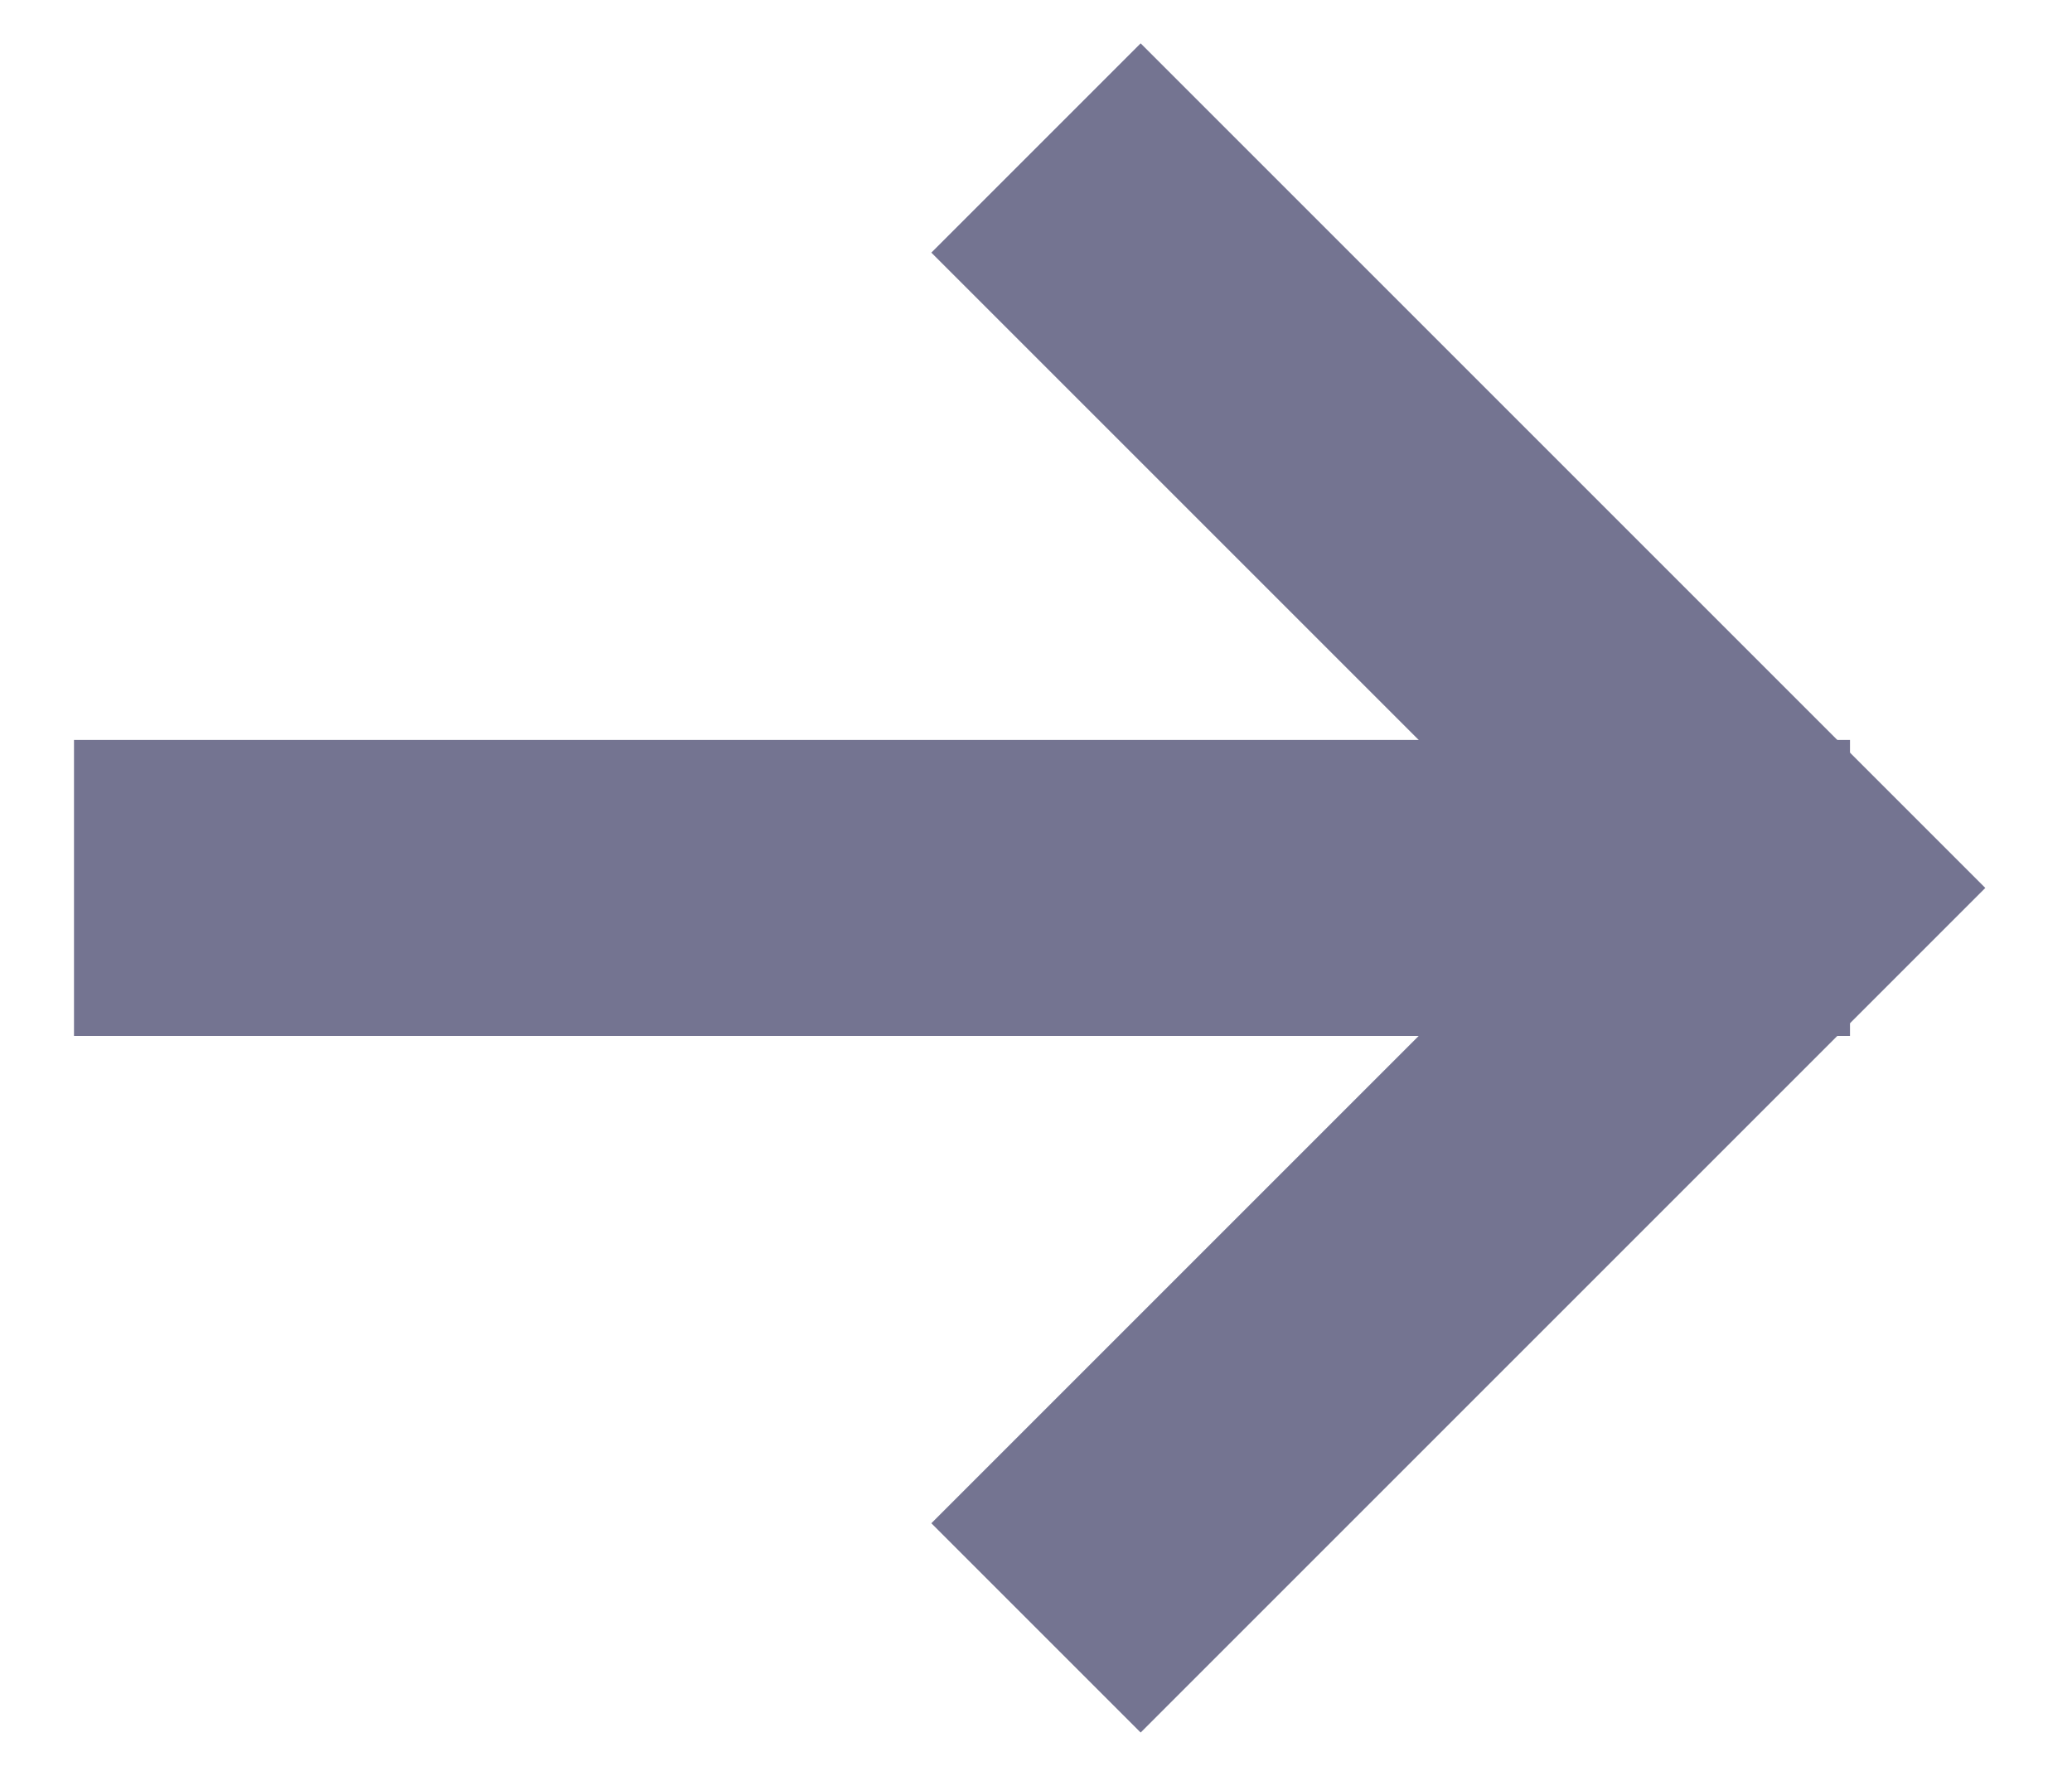
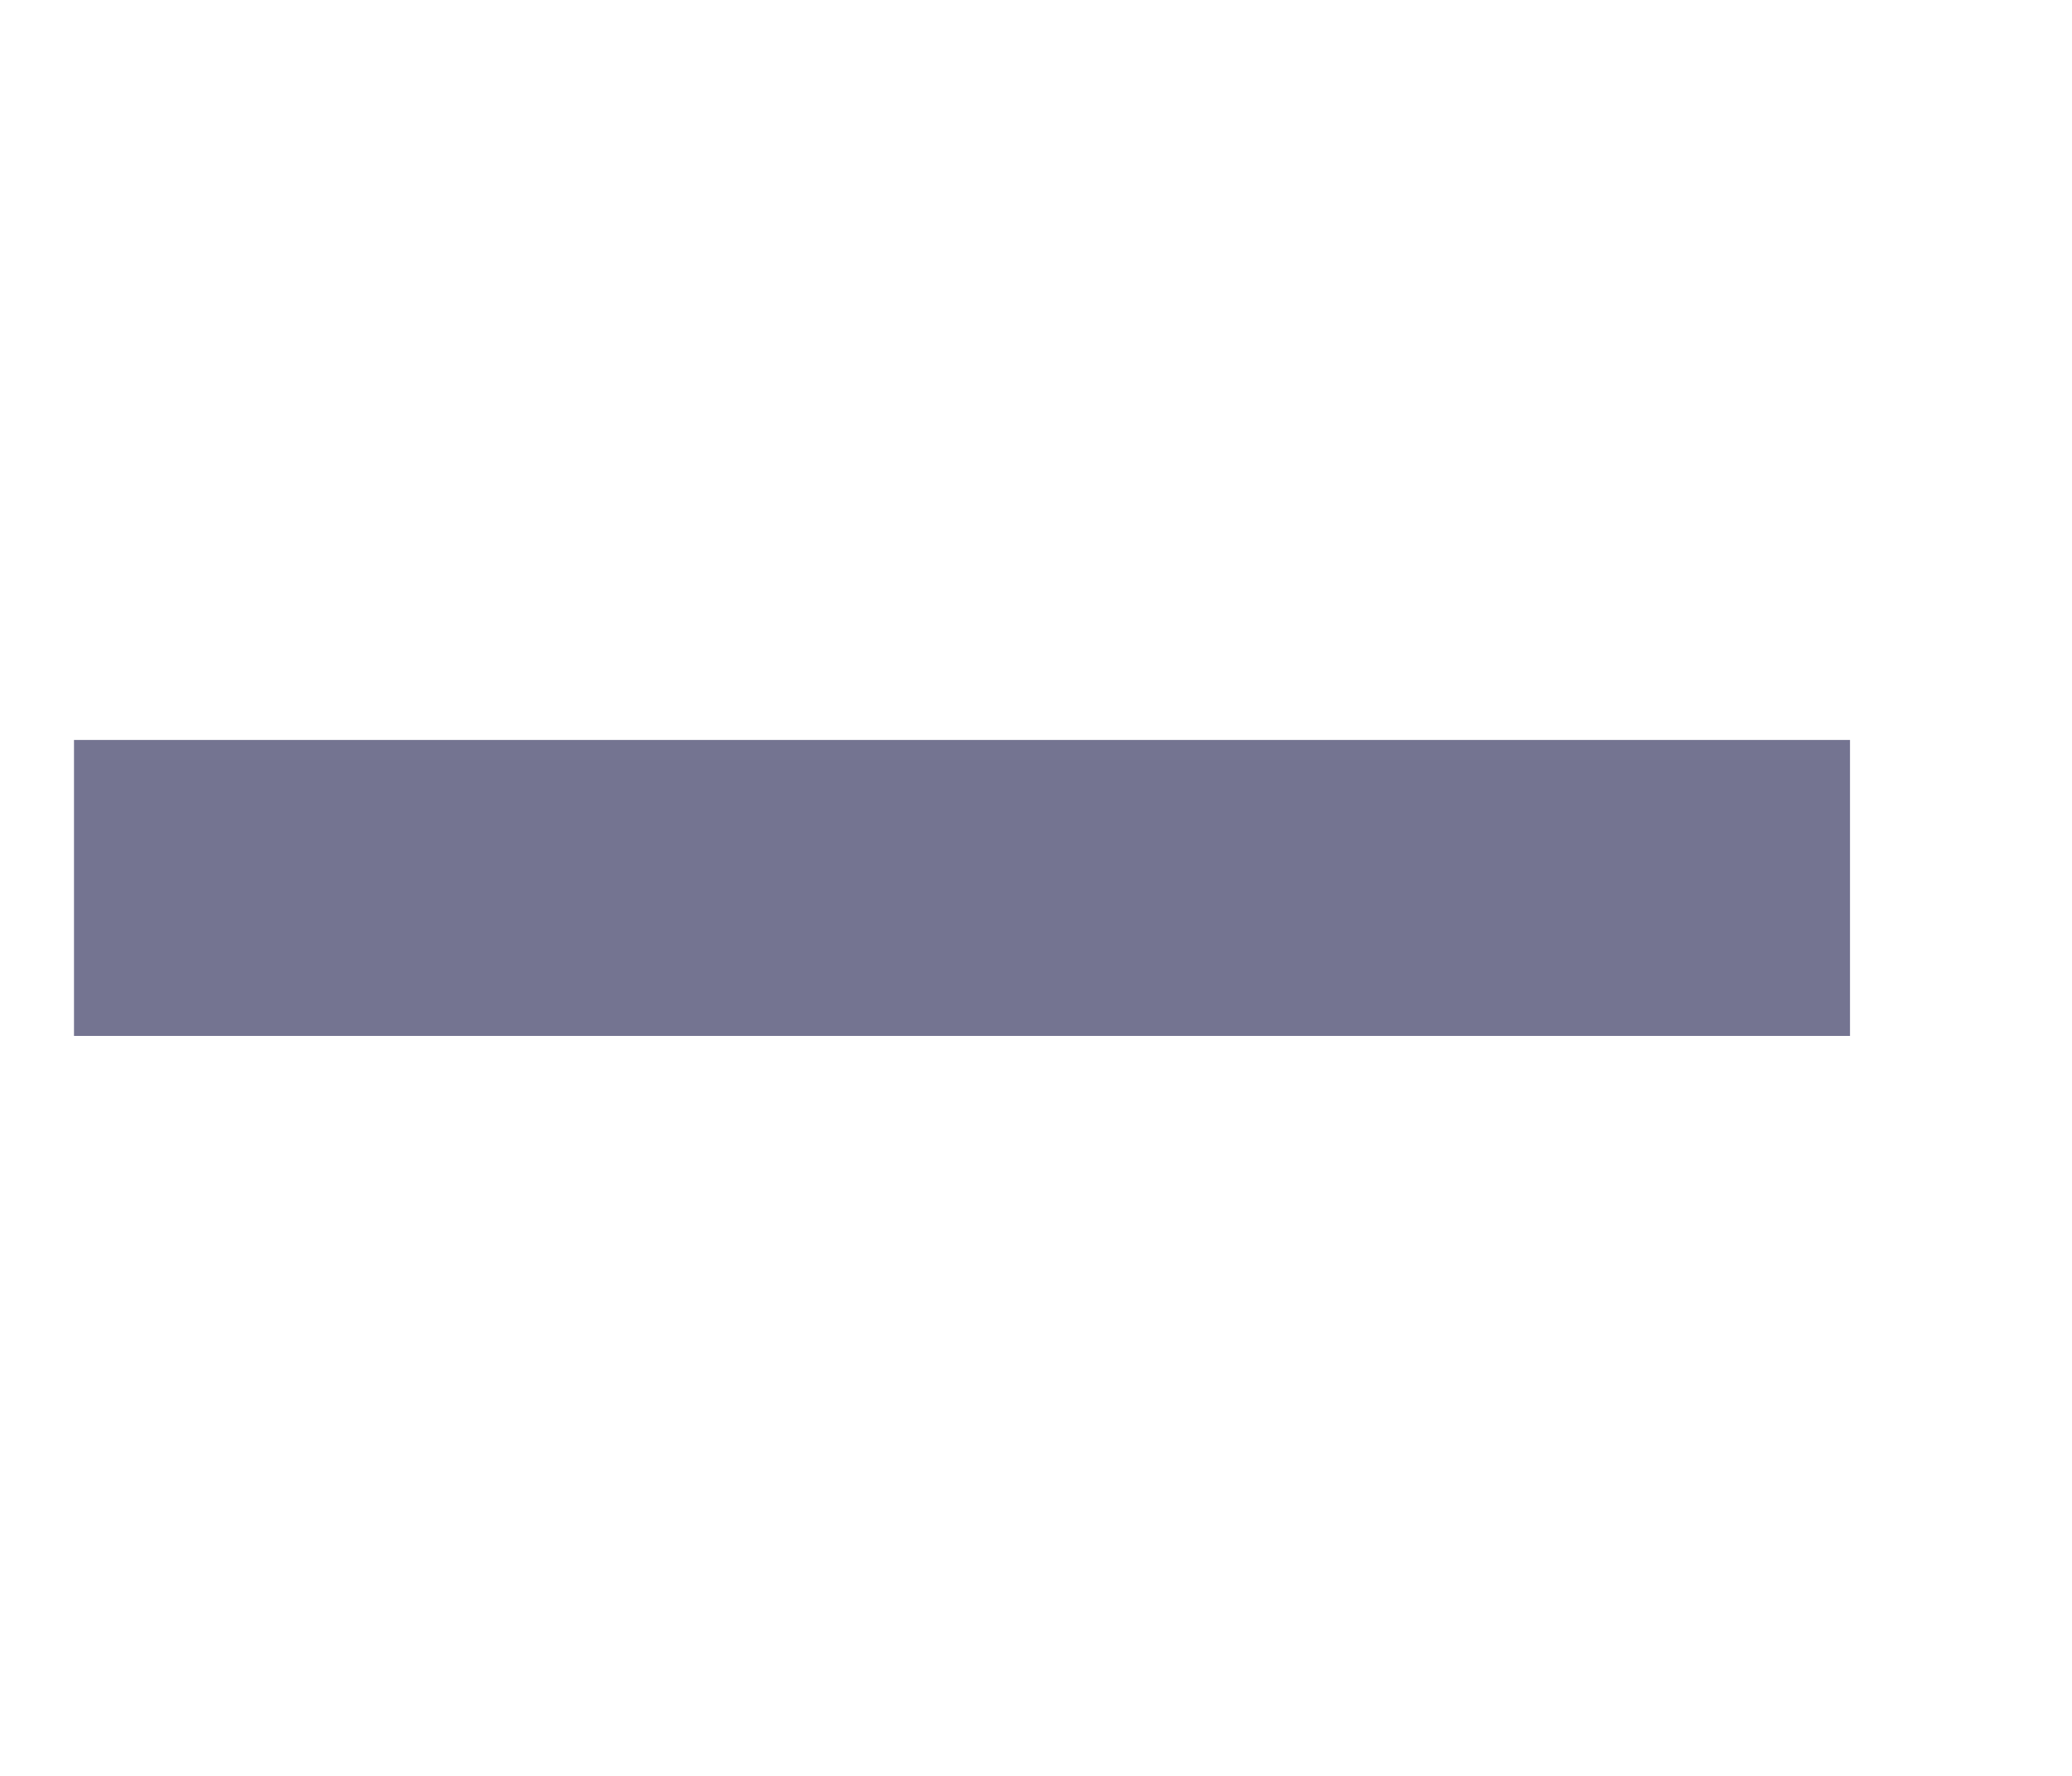
<svg xmlns="http://www.w3.org/2000/svg" width="14px" height="12px" viewBox="0 0 14 12" version="1.1">
  <title>arrow-right-grey</title>
  <desc>Created with Sketch.</desc>
  <defs />
  <g id="Tablet-Portrait/Components" stroke="none" stroke-width="1" fill="none" fill-rule="evenodd" transform="translate(-368, -9522)">
    <g id="imagery-process" transform="translate(104, 9431)" stroke="#747491" stroke-width="2">
      <g id="arrow-right-grey" transform="translate(265, 92)">
-         <polyline id="Path-3" transform="translate(8.5, 5) scale(-1, 1) translate(-8.5, -5) " points="11 10 6 5 11 0" />
        <path d="M10.5,5 L0.5,5" id="Line" stroke-linecap="square" />
      </g>
    </g>
  </g>
</svg>